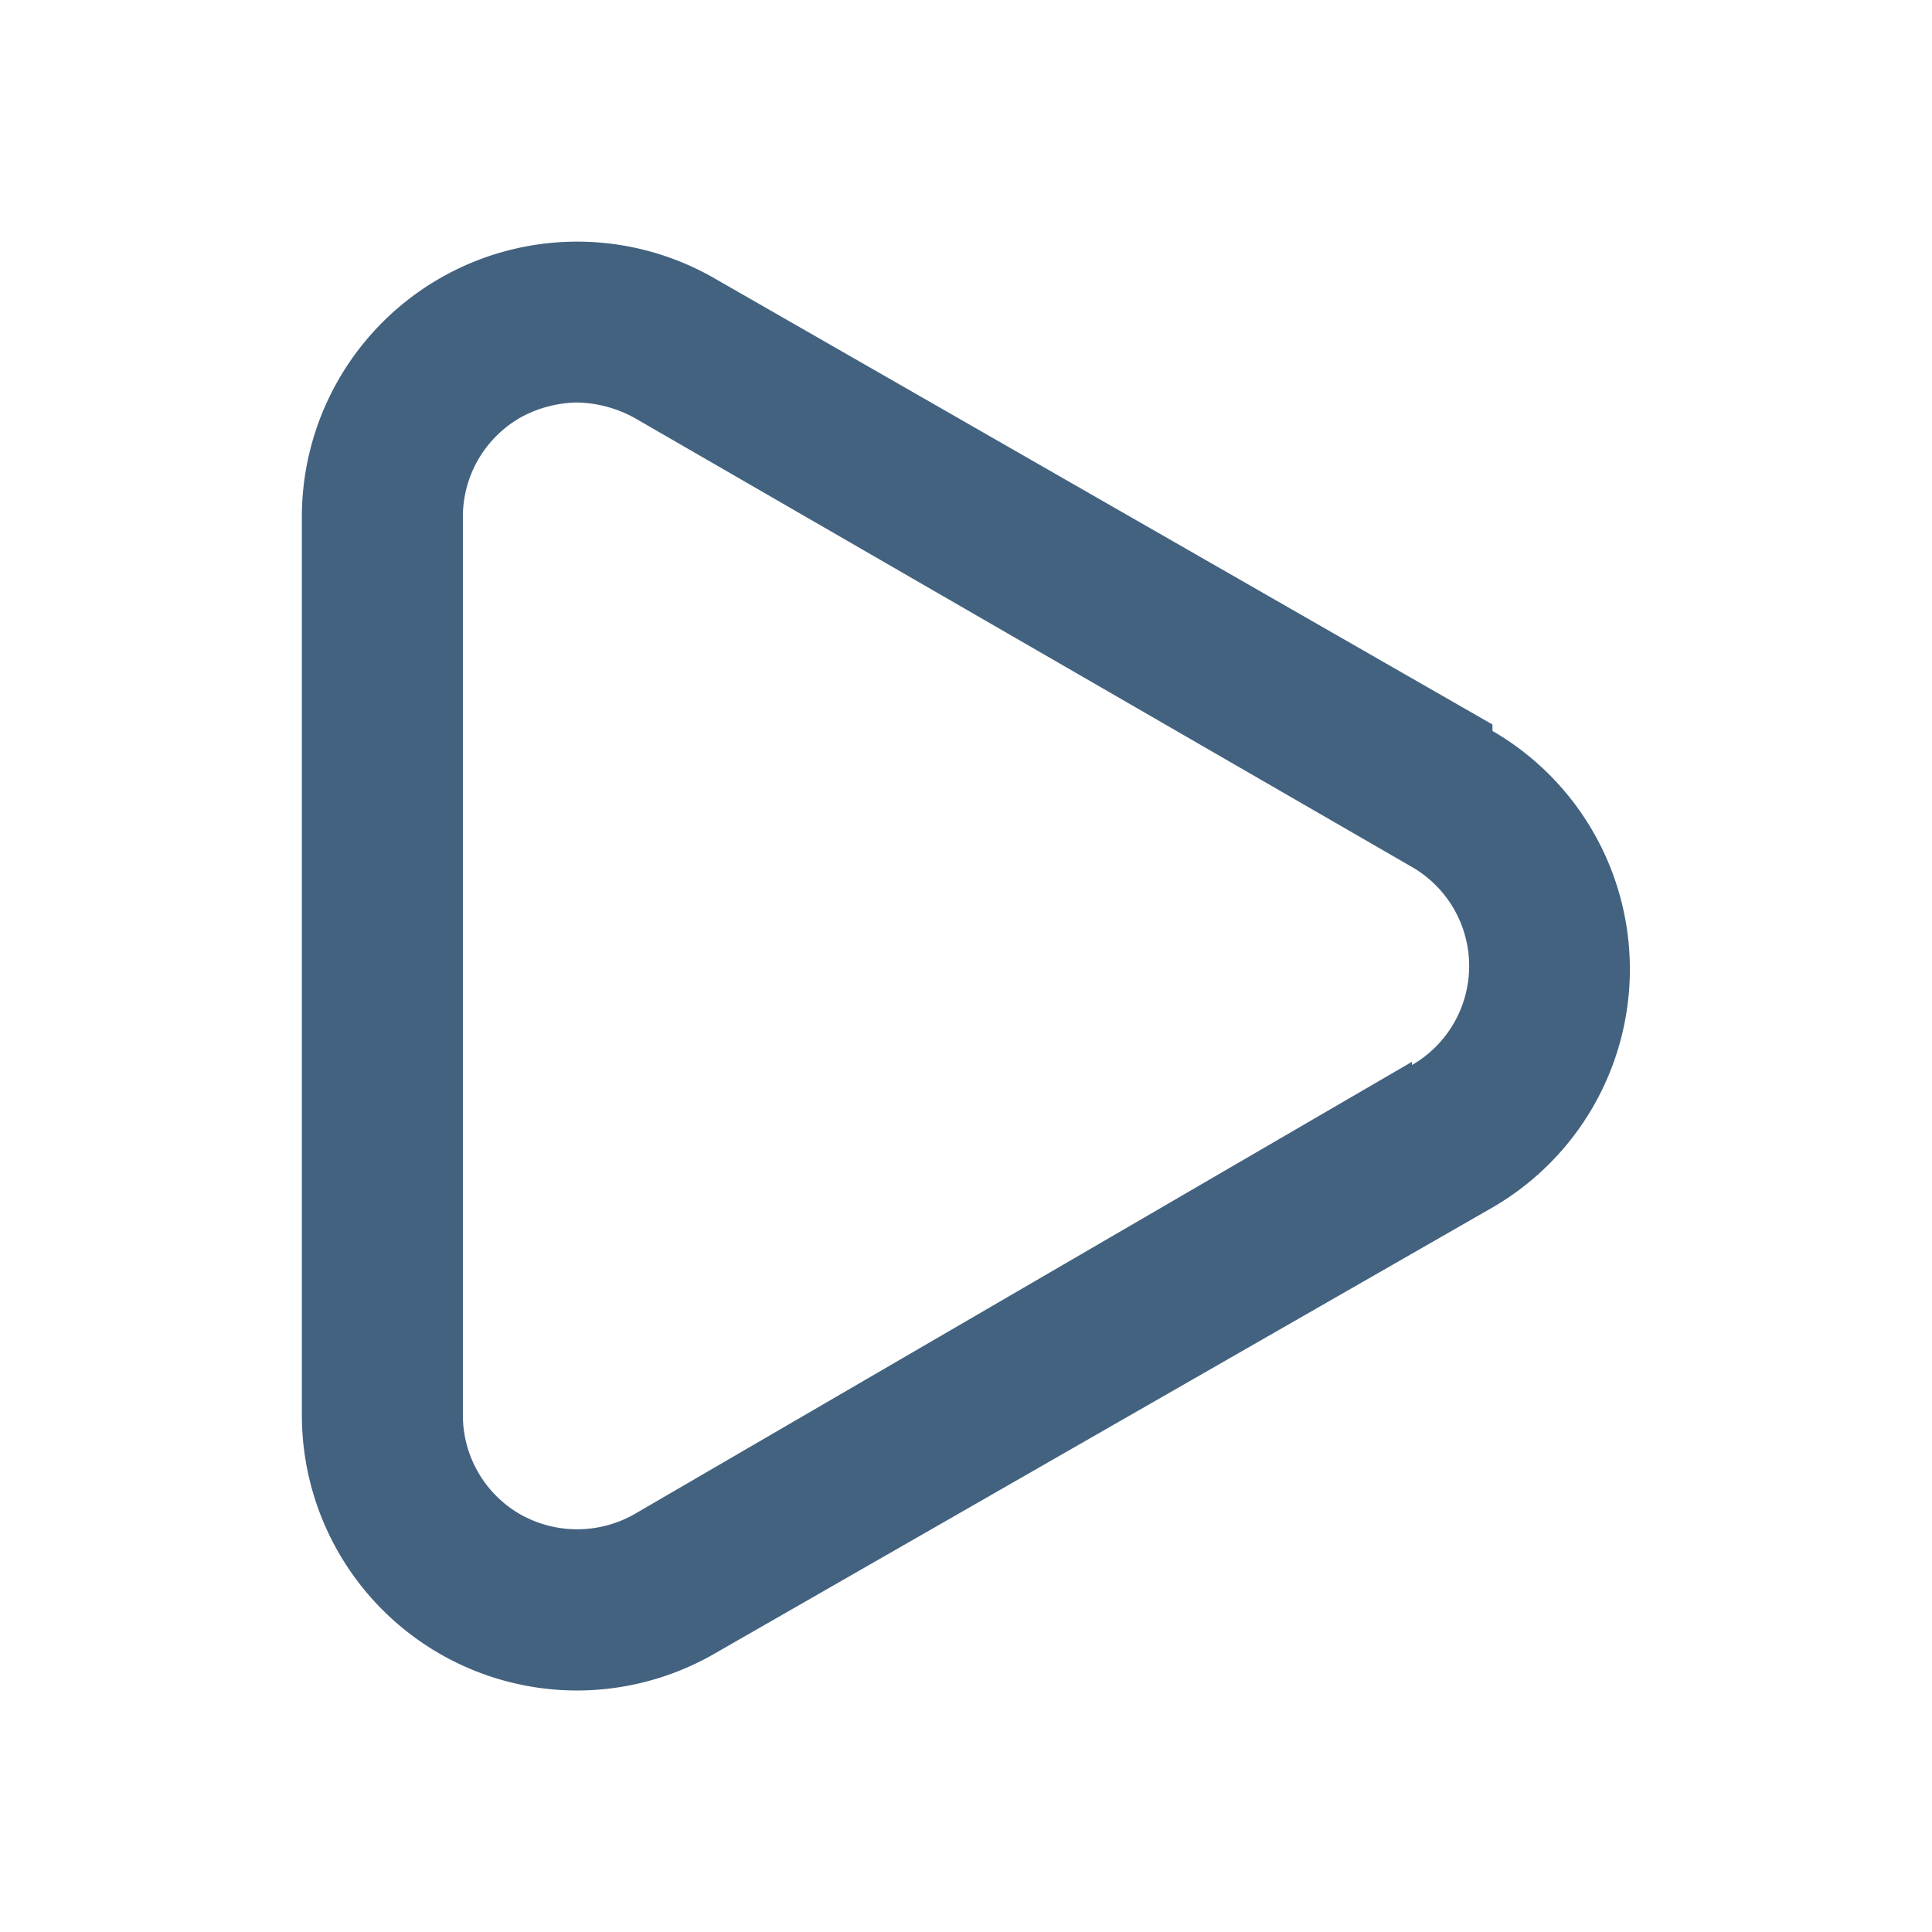
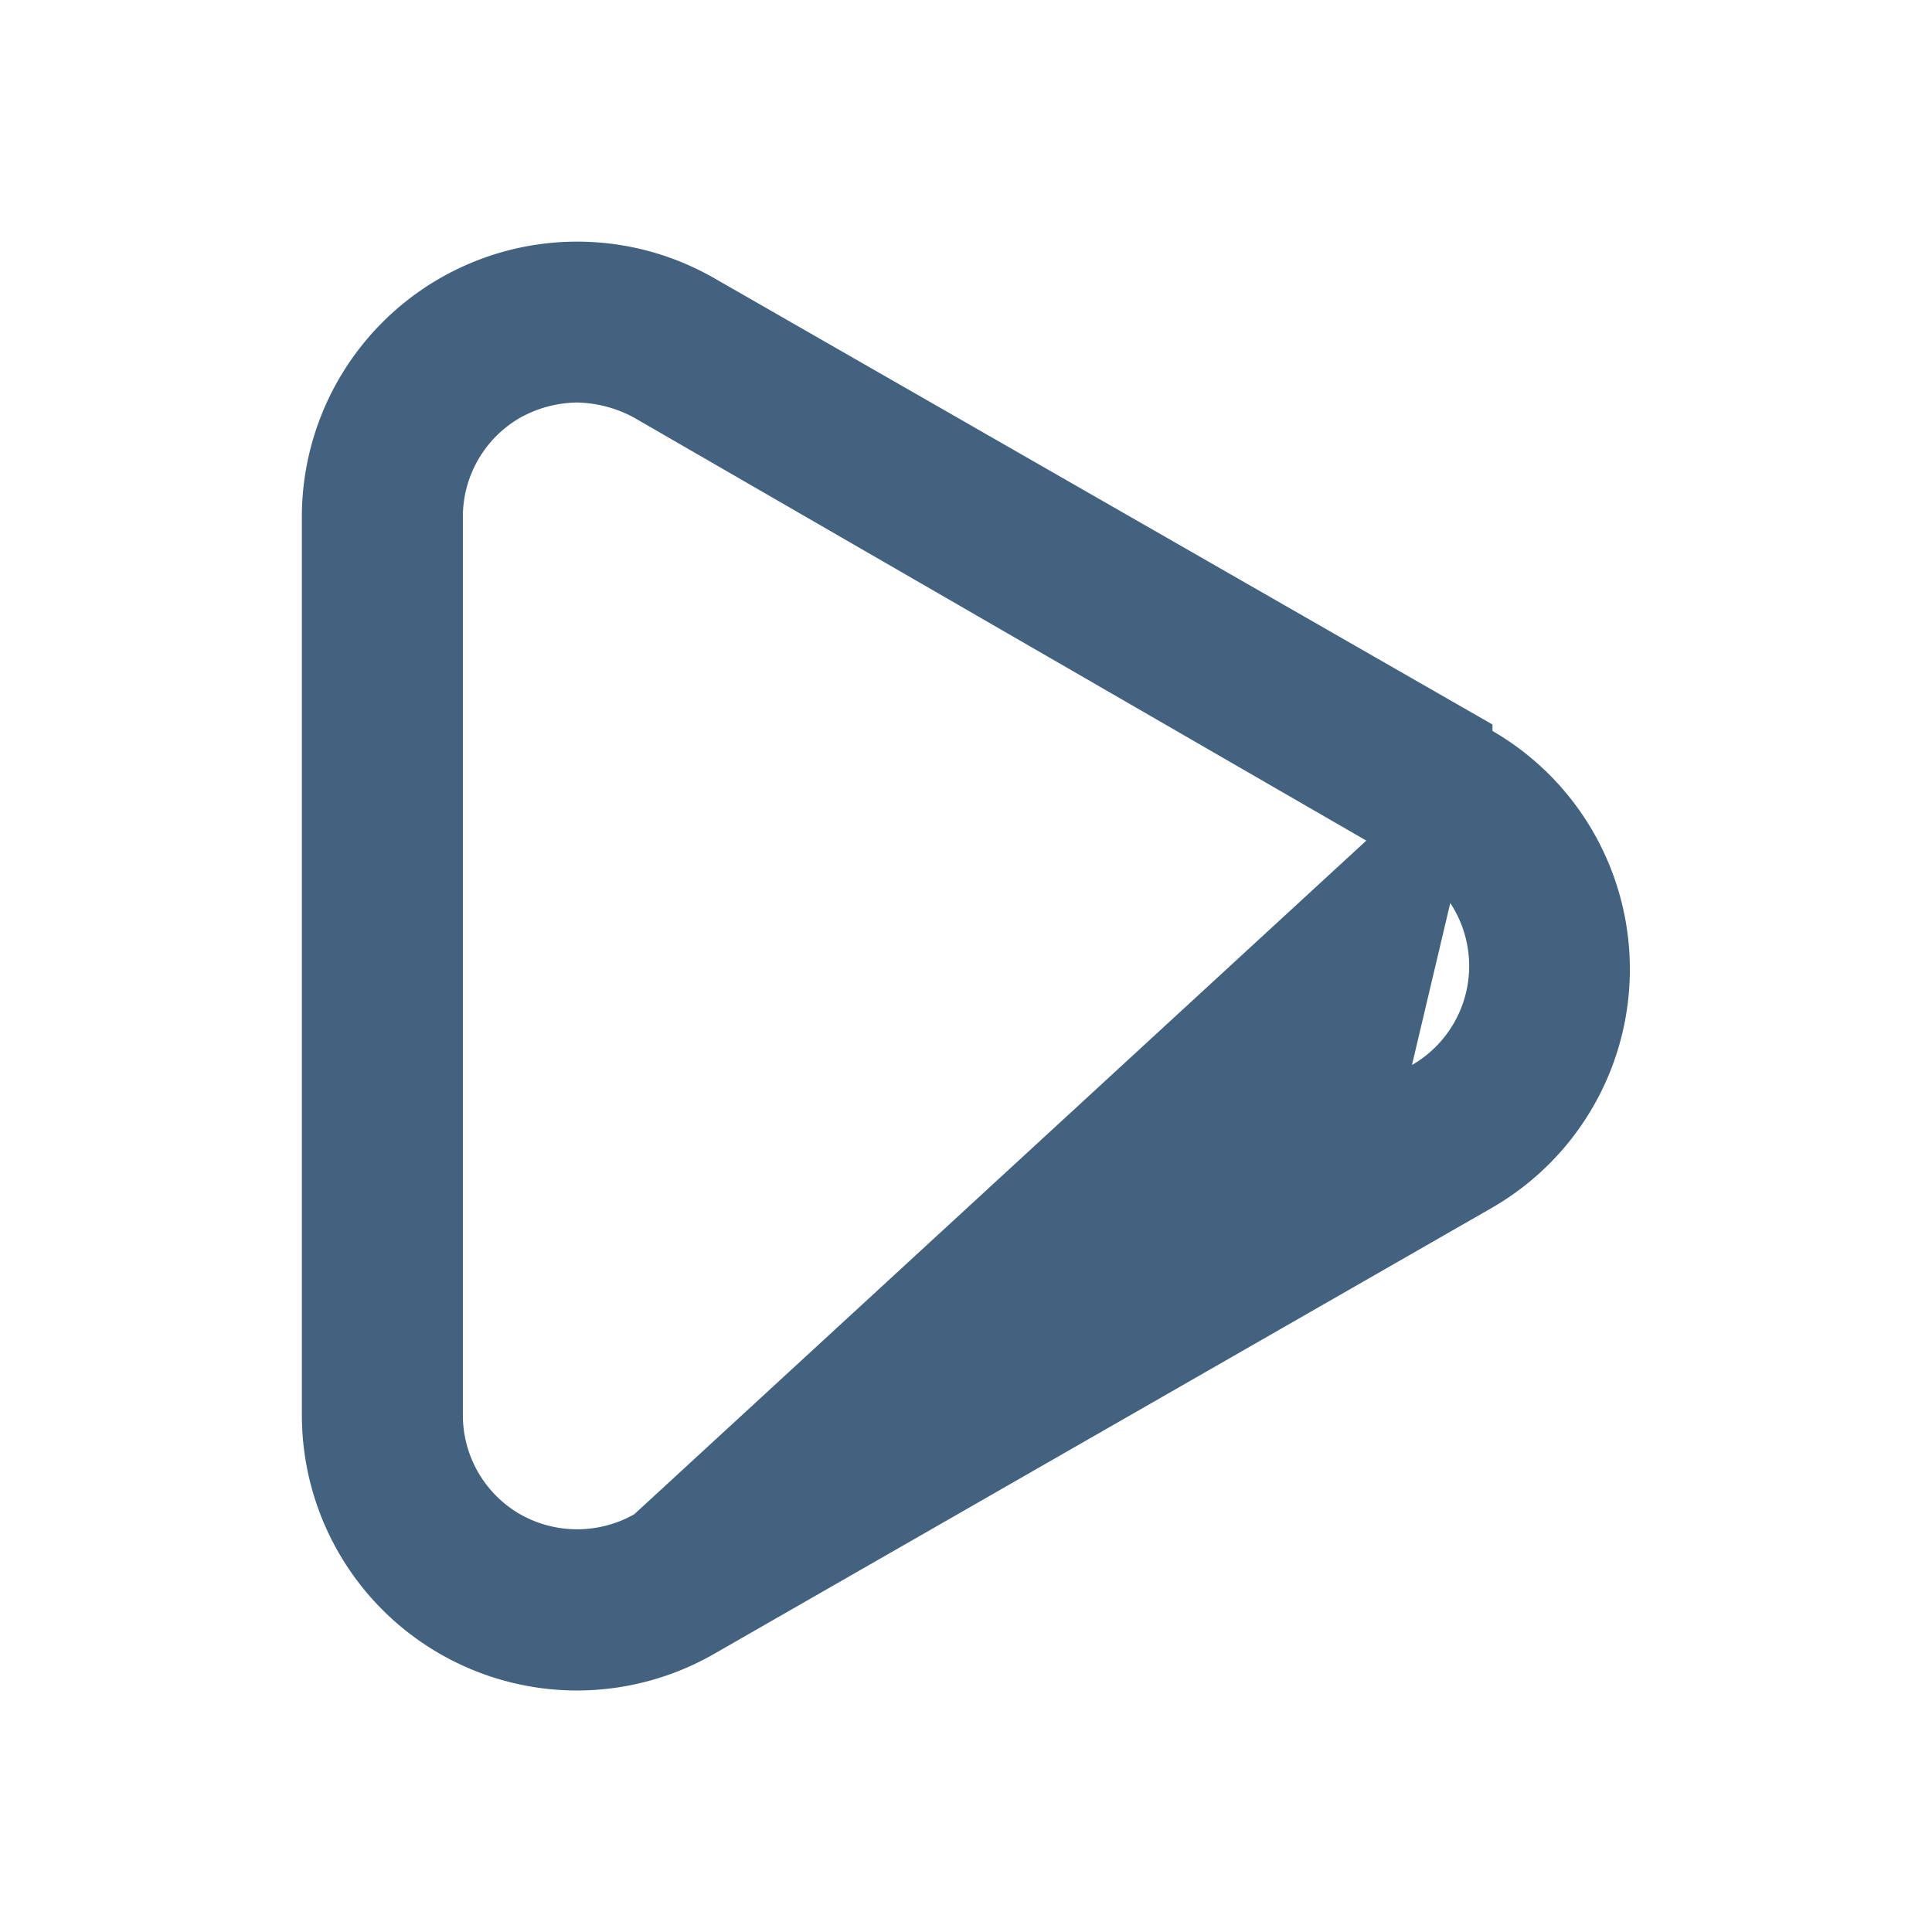
<svg xmlns="http://www.w3.org/2000/svg" viewBox="0 0 48 48" xml:space="preserve" width="100%" height="100%">
-   <path d="M37.08 18 17.76 6.92a6.84 6.84 0 0 0-10.26 6v22.24A6.84 6.84 0 0 0 14.34 42a6.86 6.86 0 0 0 3.42-.92L37.08 30a6.84 6.84 0 0 0 0-11.84zm-2 8.38L15.76 37.62a2.88 2.88 0 0 1-2.84 0 2.84 2.84 0 0 1-1.42-2.46V12.84a2.84 2.84 0 0 1 1.42-2.46 3 3 0 0 1 1.42-.38 3.1 3.1 0 0 1 1.42.38l19.32 11.16a2.84 2.84 0 0 1 0 4.92z" style="fill: rgb(67, 98, 127);" />
+   <path d="M37.08 18 17.76 6.92a6.84 6.84 0 0 0-10.26 6v22.24A6.84 6.84 0 0 0 14.34 42a6.86 6.86 0 0 0 3.42-.92L37.08 30a6.84 6.84 0 0 0 0-11.84zL15.76 37.62a2.88 2.88 0 0 1-2.84 0 2.84 2.84 0 0 1-1.42-2.46V12.84a2.84 2.84 0 0 1 1.42-2.46 3 3 0 0 1 1.42-.38 3.1 3.1 0 0 1 1.42.38l19.32 11.16a2.84 2.84 0 0 1 0 4.92z" style="fill: rgb(67, 98, 127);" />
</svg>